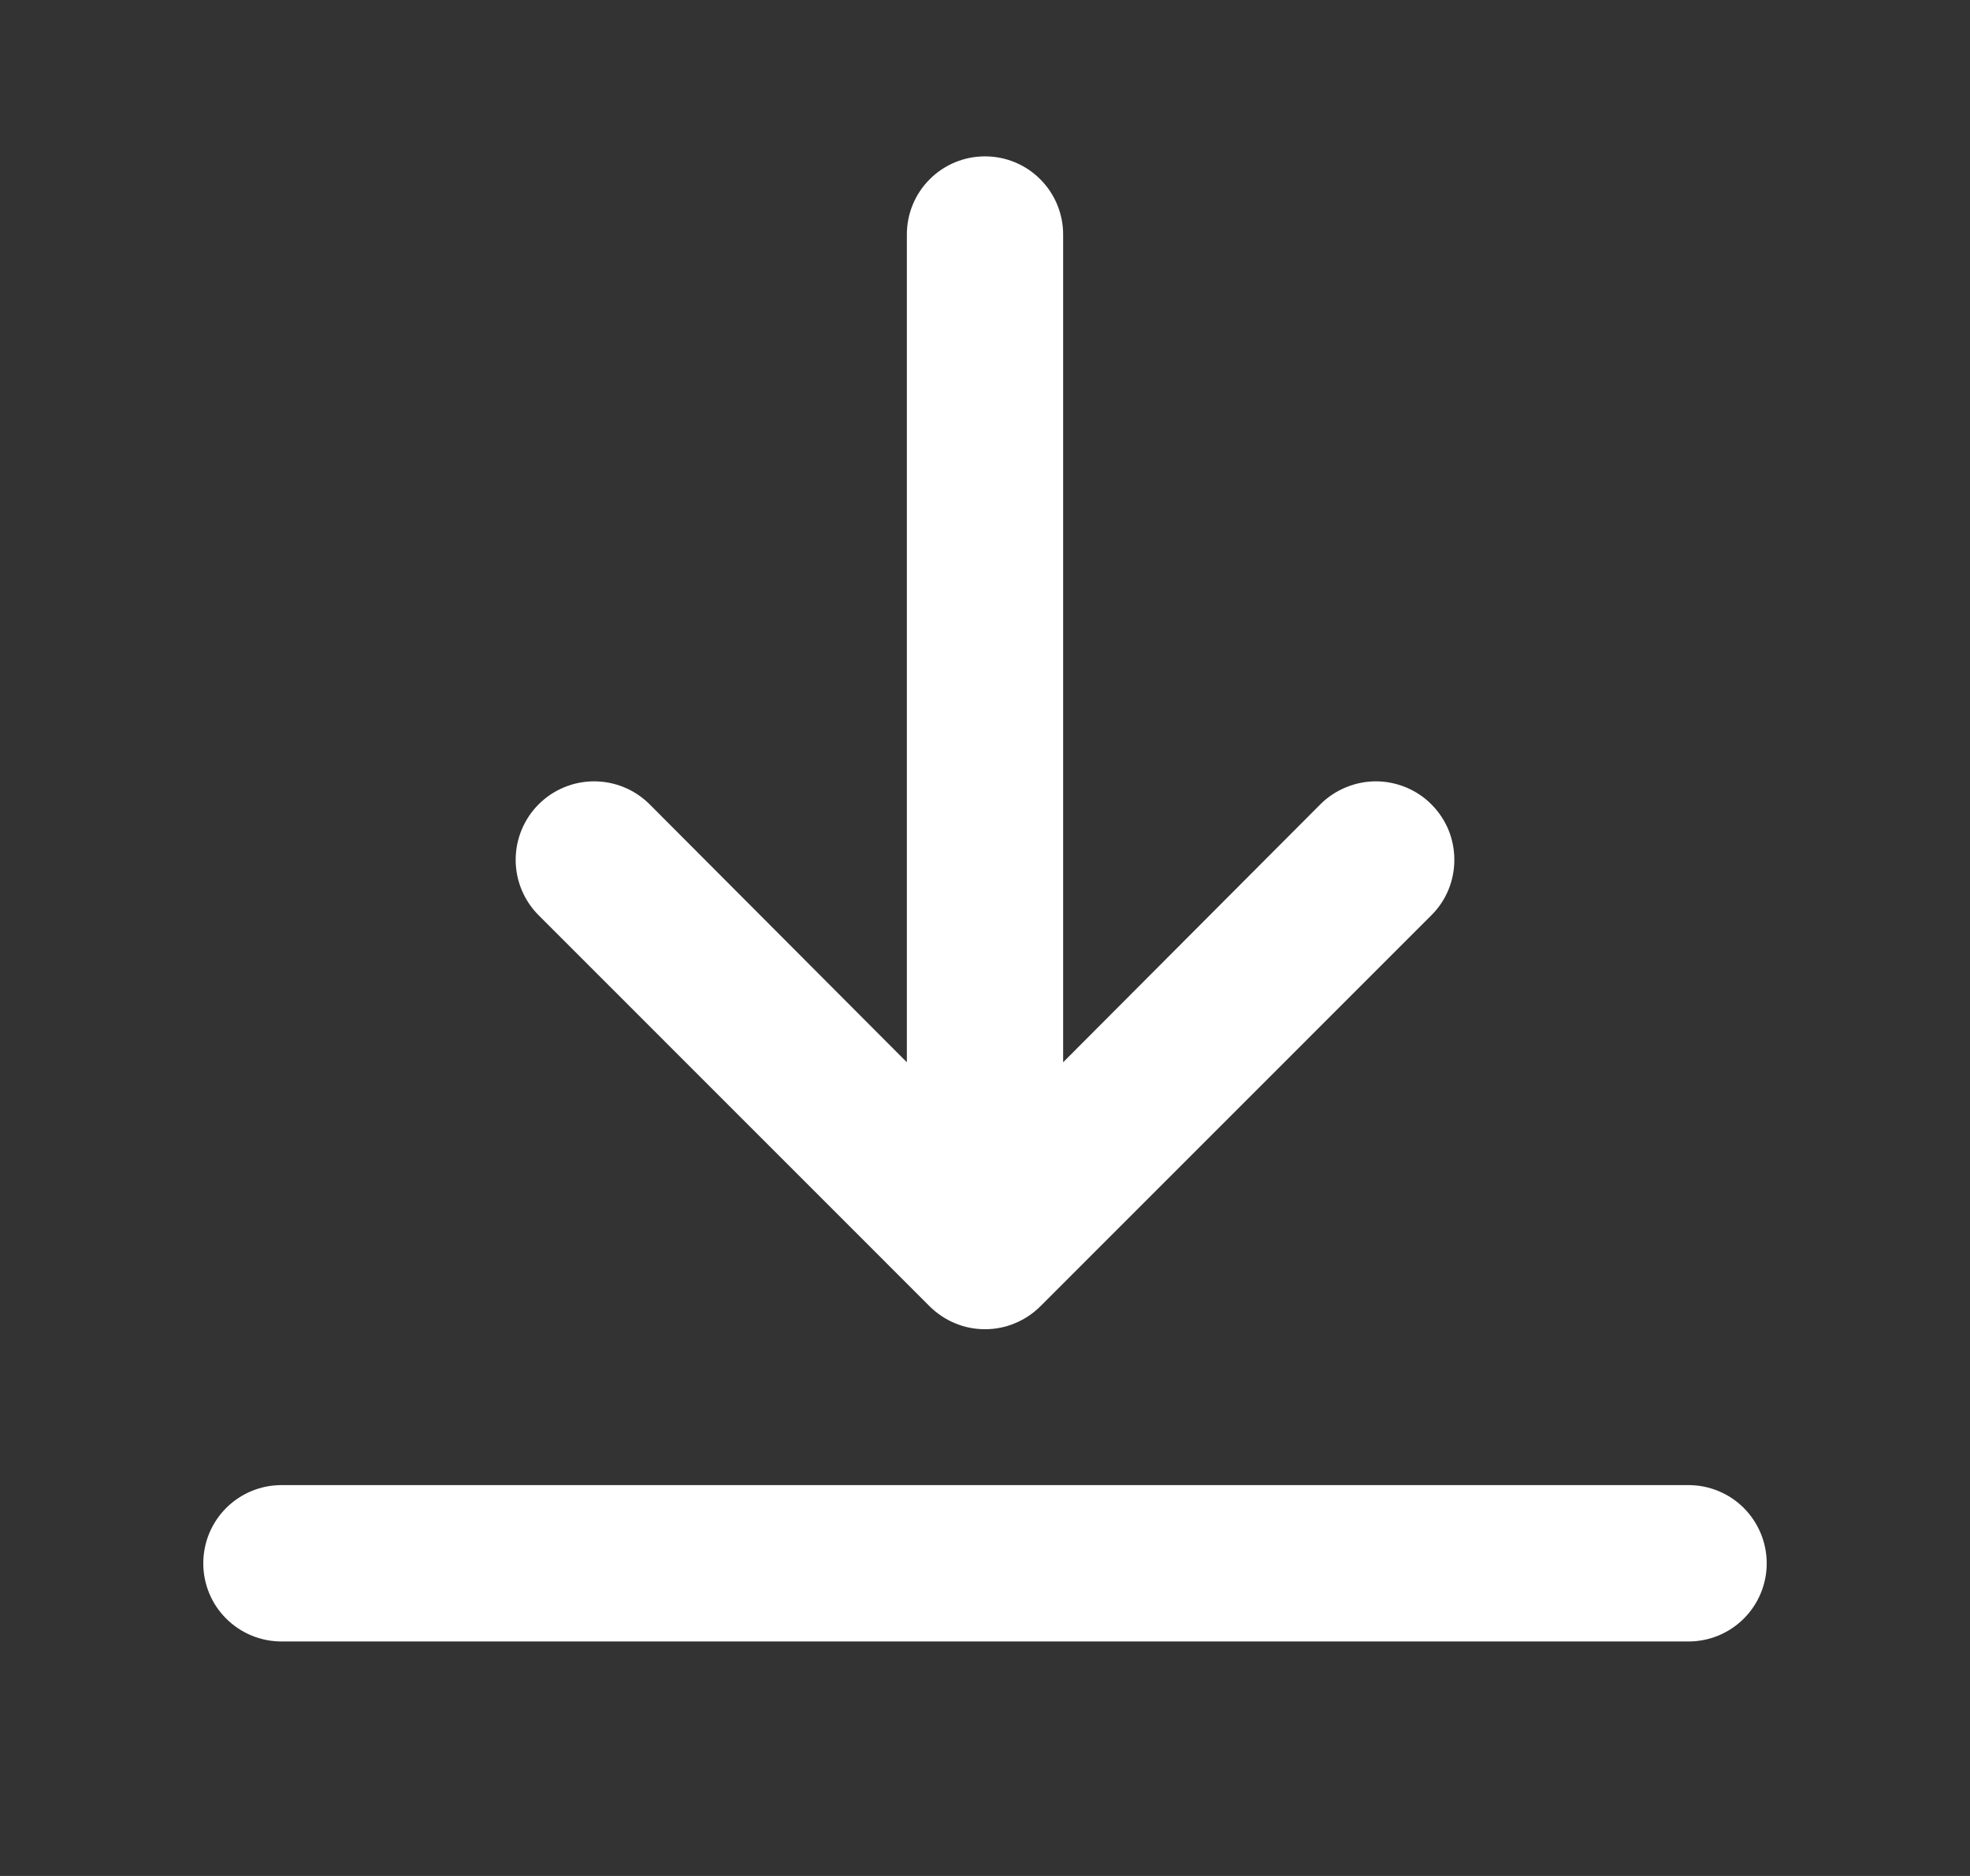
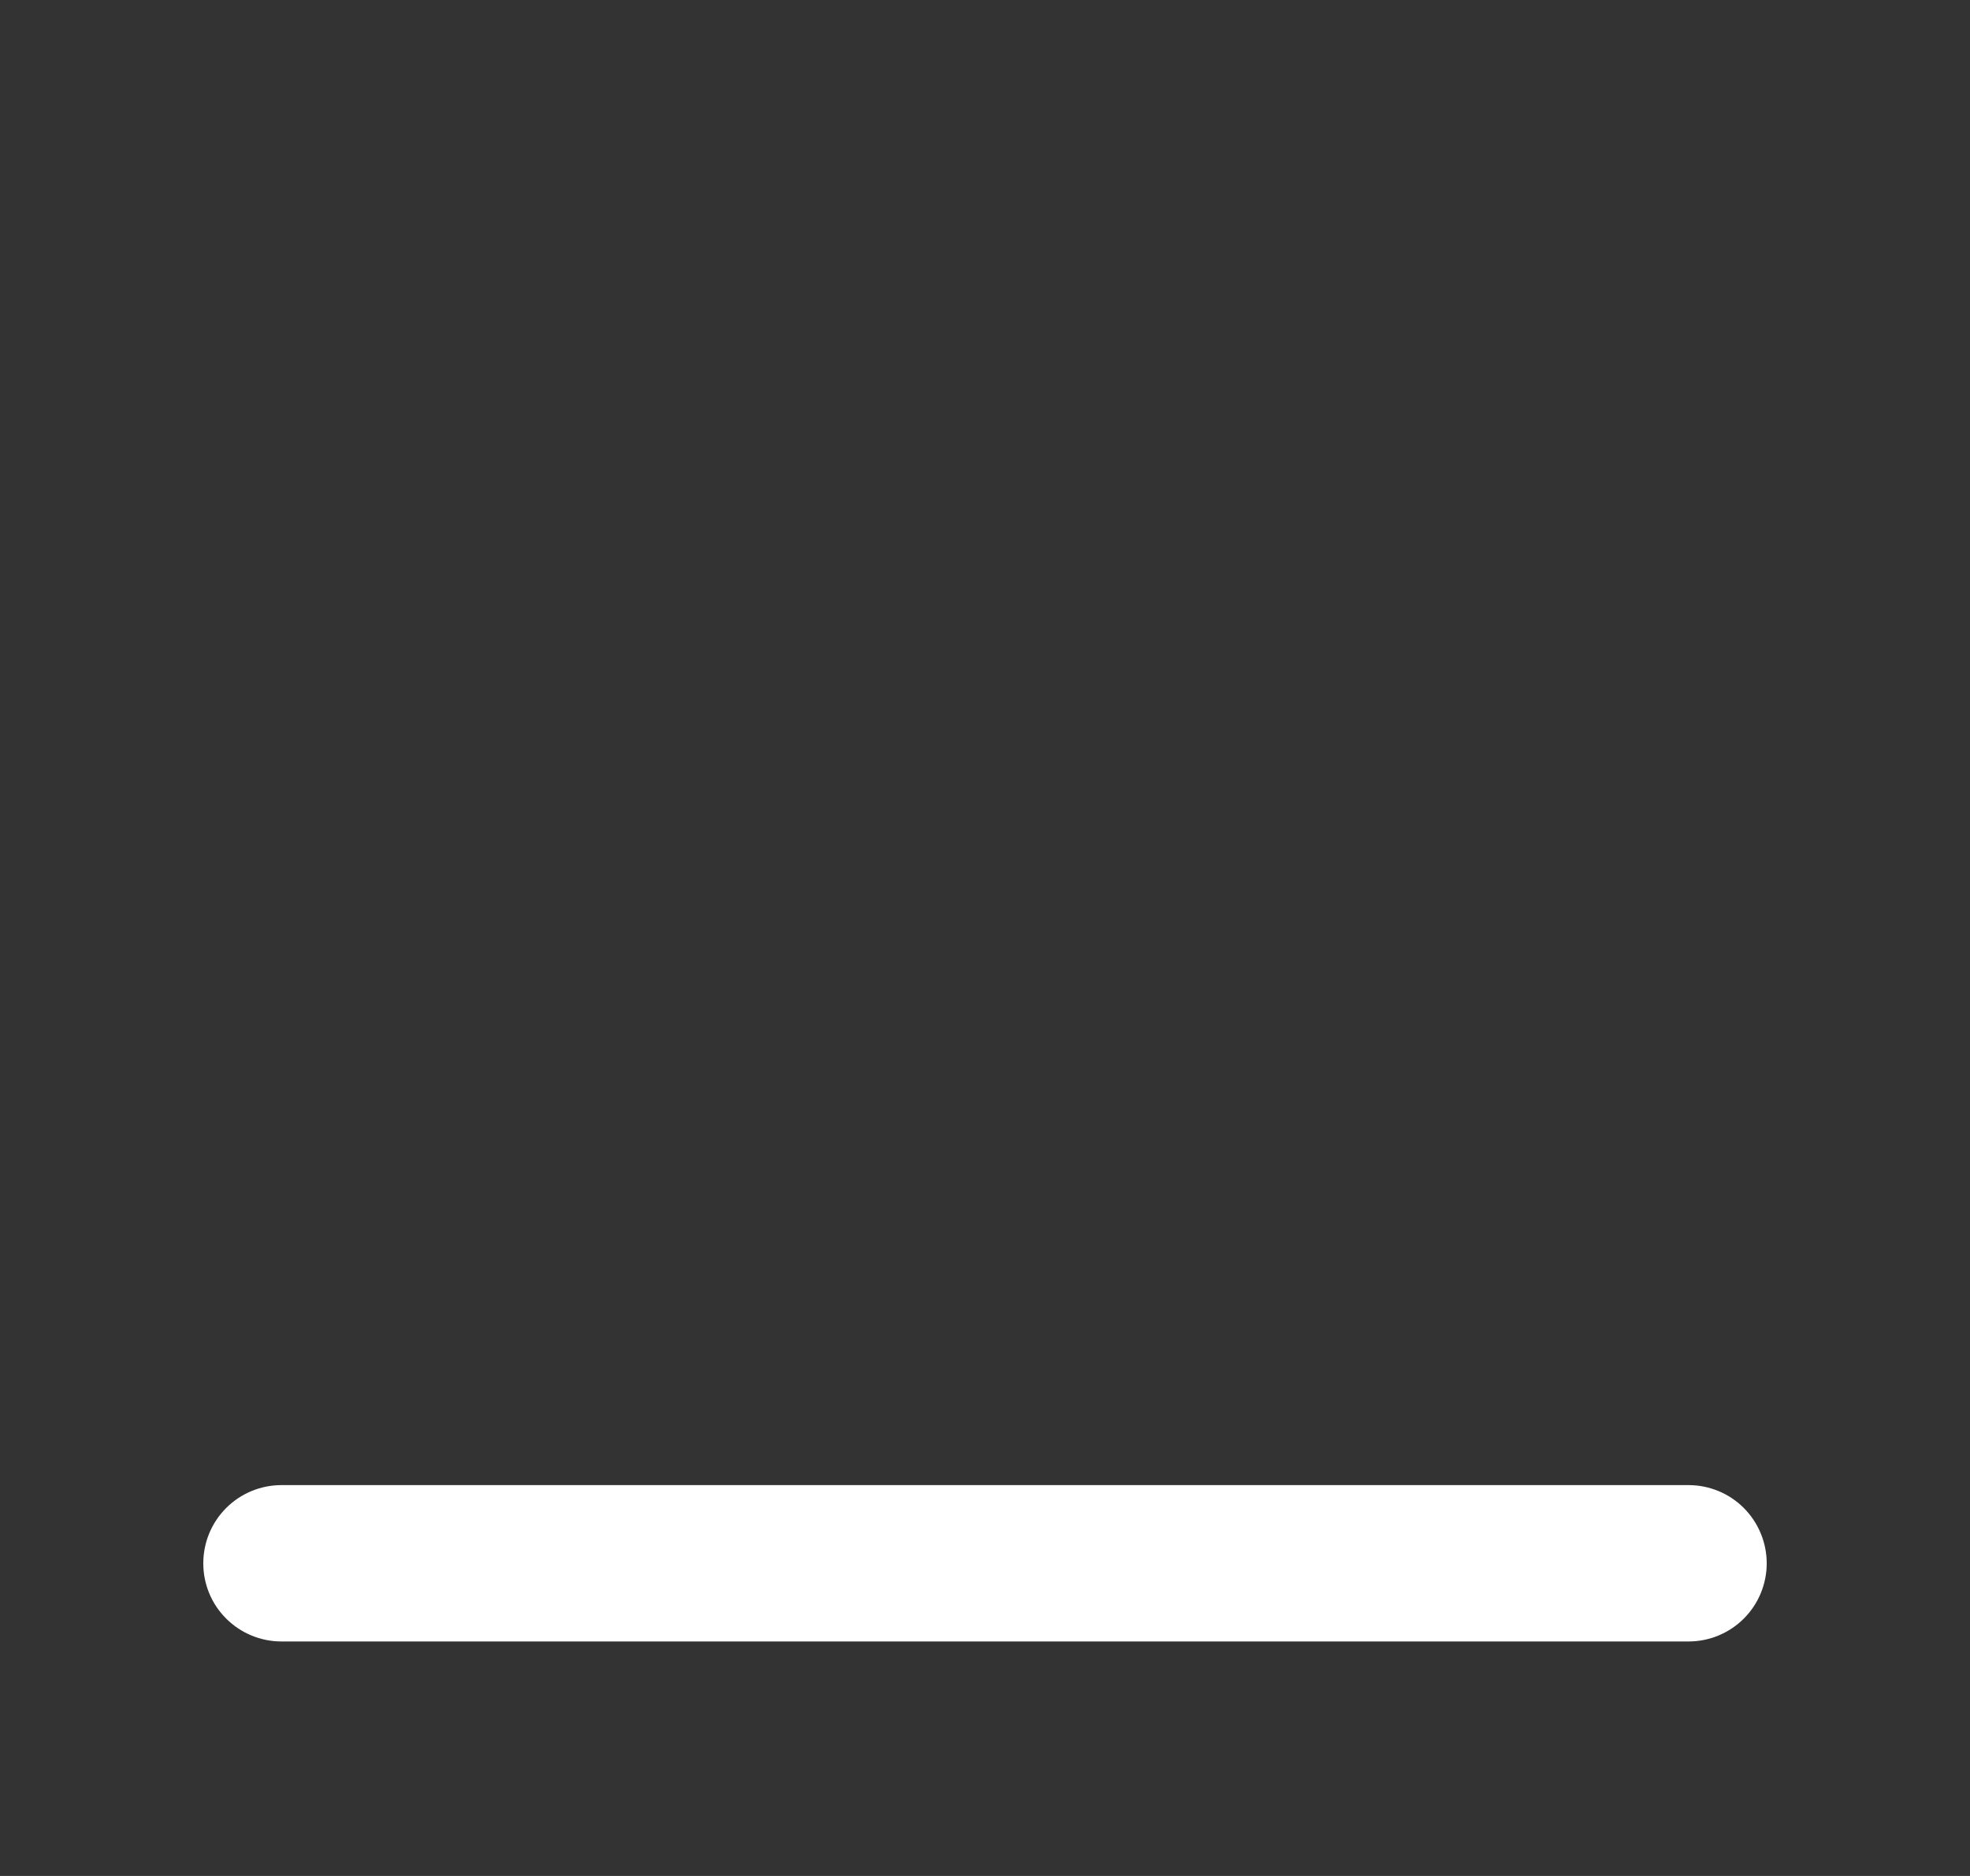
<svg xmlns="http://www.w3.org/2000/svg" width="21" height="20" viewBox="0 0 21 20" fill="none">
  <rect x="0" y="0" width="21" height="20" fill="#333333" stroke="none" />
  <path d="M18 15.833H3C2.779 15.833 2.567 15.921 2.411 16.077C2.254 16.234 2.167 16.446 2.167 16.667C2.167 16.888 2.254 17.1 2.411 17.256C2.567 17.412 2.779 17.5 3 17.5H18C18.221 17.5 18.433 17.412 18.589 17.256C18.745 17.1 18.833 16.888 18.833 16.667C18.833 16.446 18.745 16.234 18.589 16.077C18.433 15.921 18.221 15.833 18 15.833Z" fill="white" />
-   <path d="M10.5 1.667C10.279 1.667 10.067 1.754 9.911 1.911C9.754 2.067 9.667 2.279 9.667 2.5V11.325L6.925 8.575C6.768 8.418 6.555 8.33 6.333 8.33C6.111 8.33 5.899 8.418 5.742 8.575C5.585 8.732 5.497 8.945 5.497 9.167C5.497 9.389 5.585 9.601 5.742 9.758L9.908 13.925C9.986 14.003 10.078 14.065 10.18 14.107C10.281 14.15 10.39 14.171 10.5 14.171C10.61 14.171 10.719 14.15 10.82 14.107C10.922 14.065 11.014 14.003 11.092 13.925L15.258 9.758C15.336 9.681 15.398 9.588 15.44 9.487C15.482 9.385 15.503 9.277 15.503 9.167C15.503 9.057 15.482 8.948 15.44 8.846C15.398 8.745 15.336 8.653 15.258 8.575C15.181 8.497 15.088 8.436 14.987 8.394C14.885 8.352 14.777 8.33 14.667 8.33C14.557 8.33 14.448 8.352 14.347 8.394C14.245 8.436 14.153 8.497 14.075 8.575L11.333 11.325V2.5C11.333 2.279 11.245 2.067 11.089 1.911C10.933 1.754 10.721 1.667 10.5 1.667Z" fill="white" />
</svg>